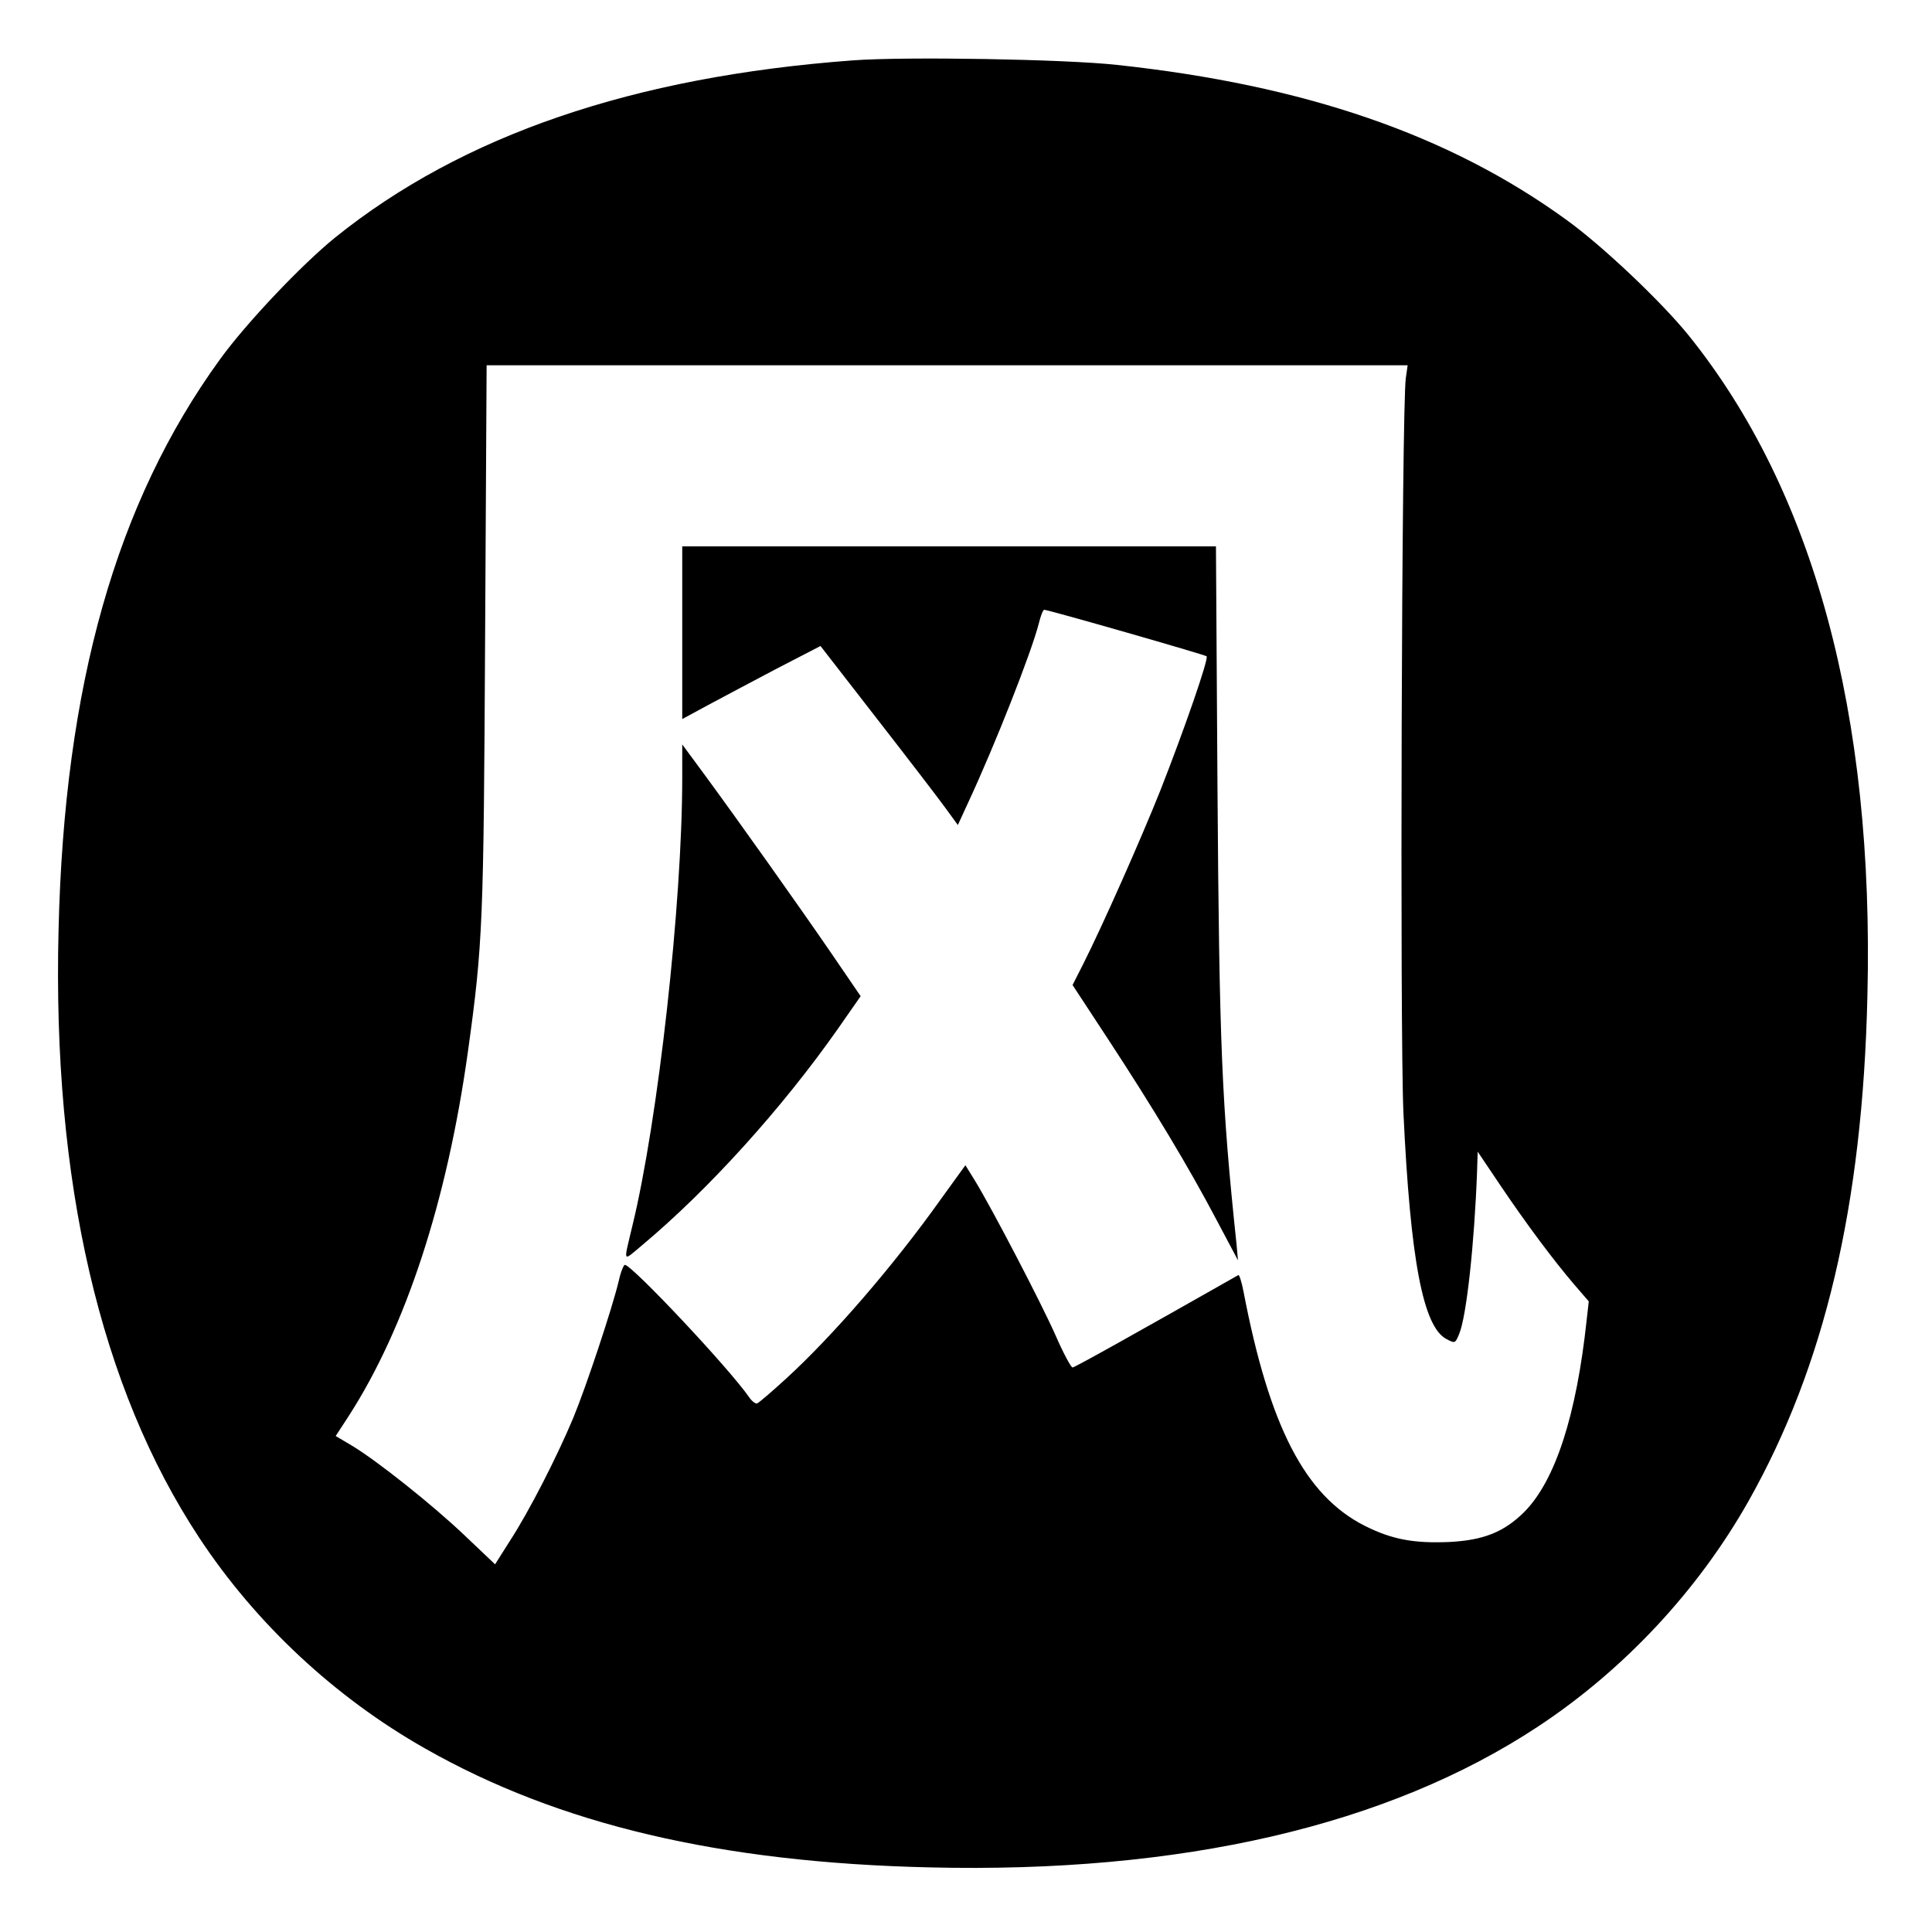
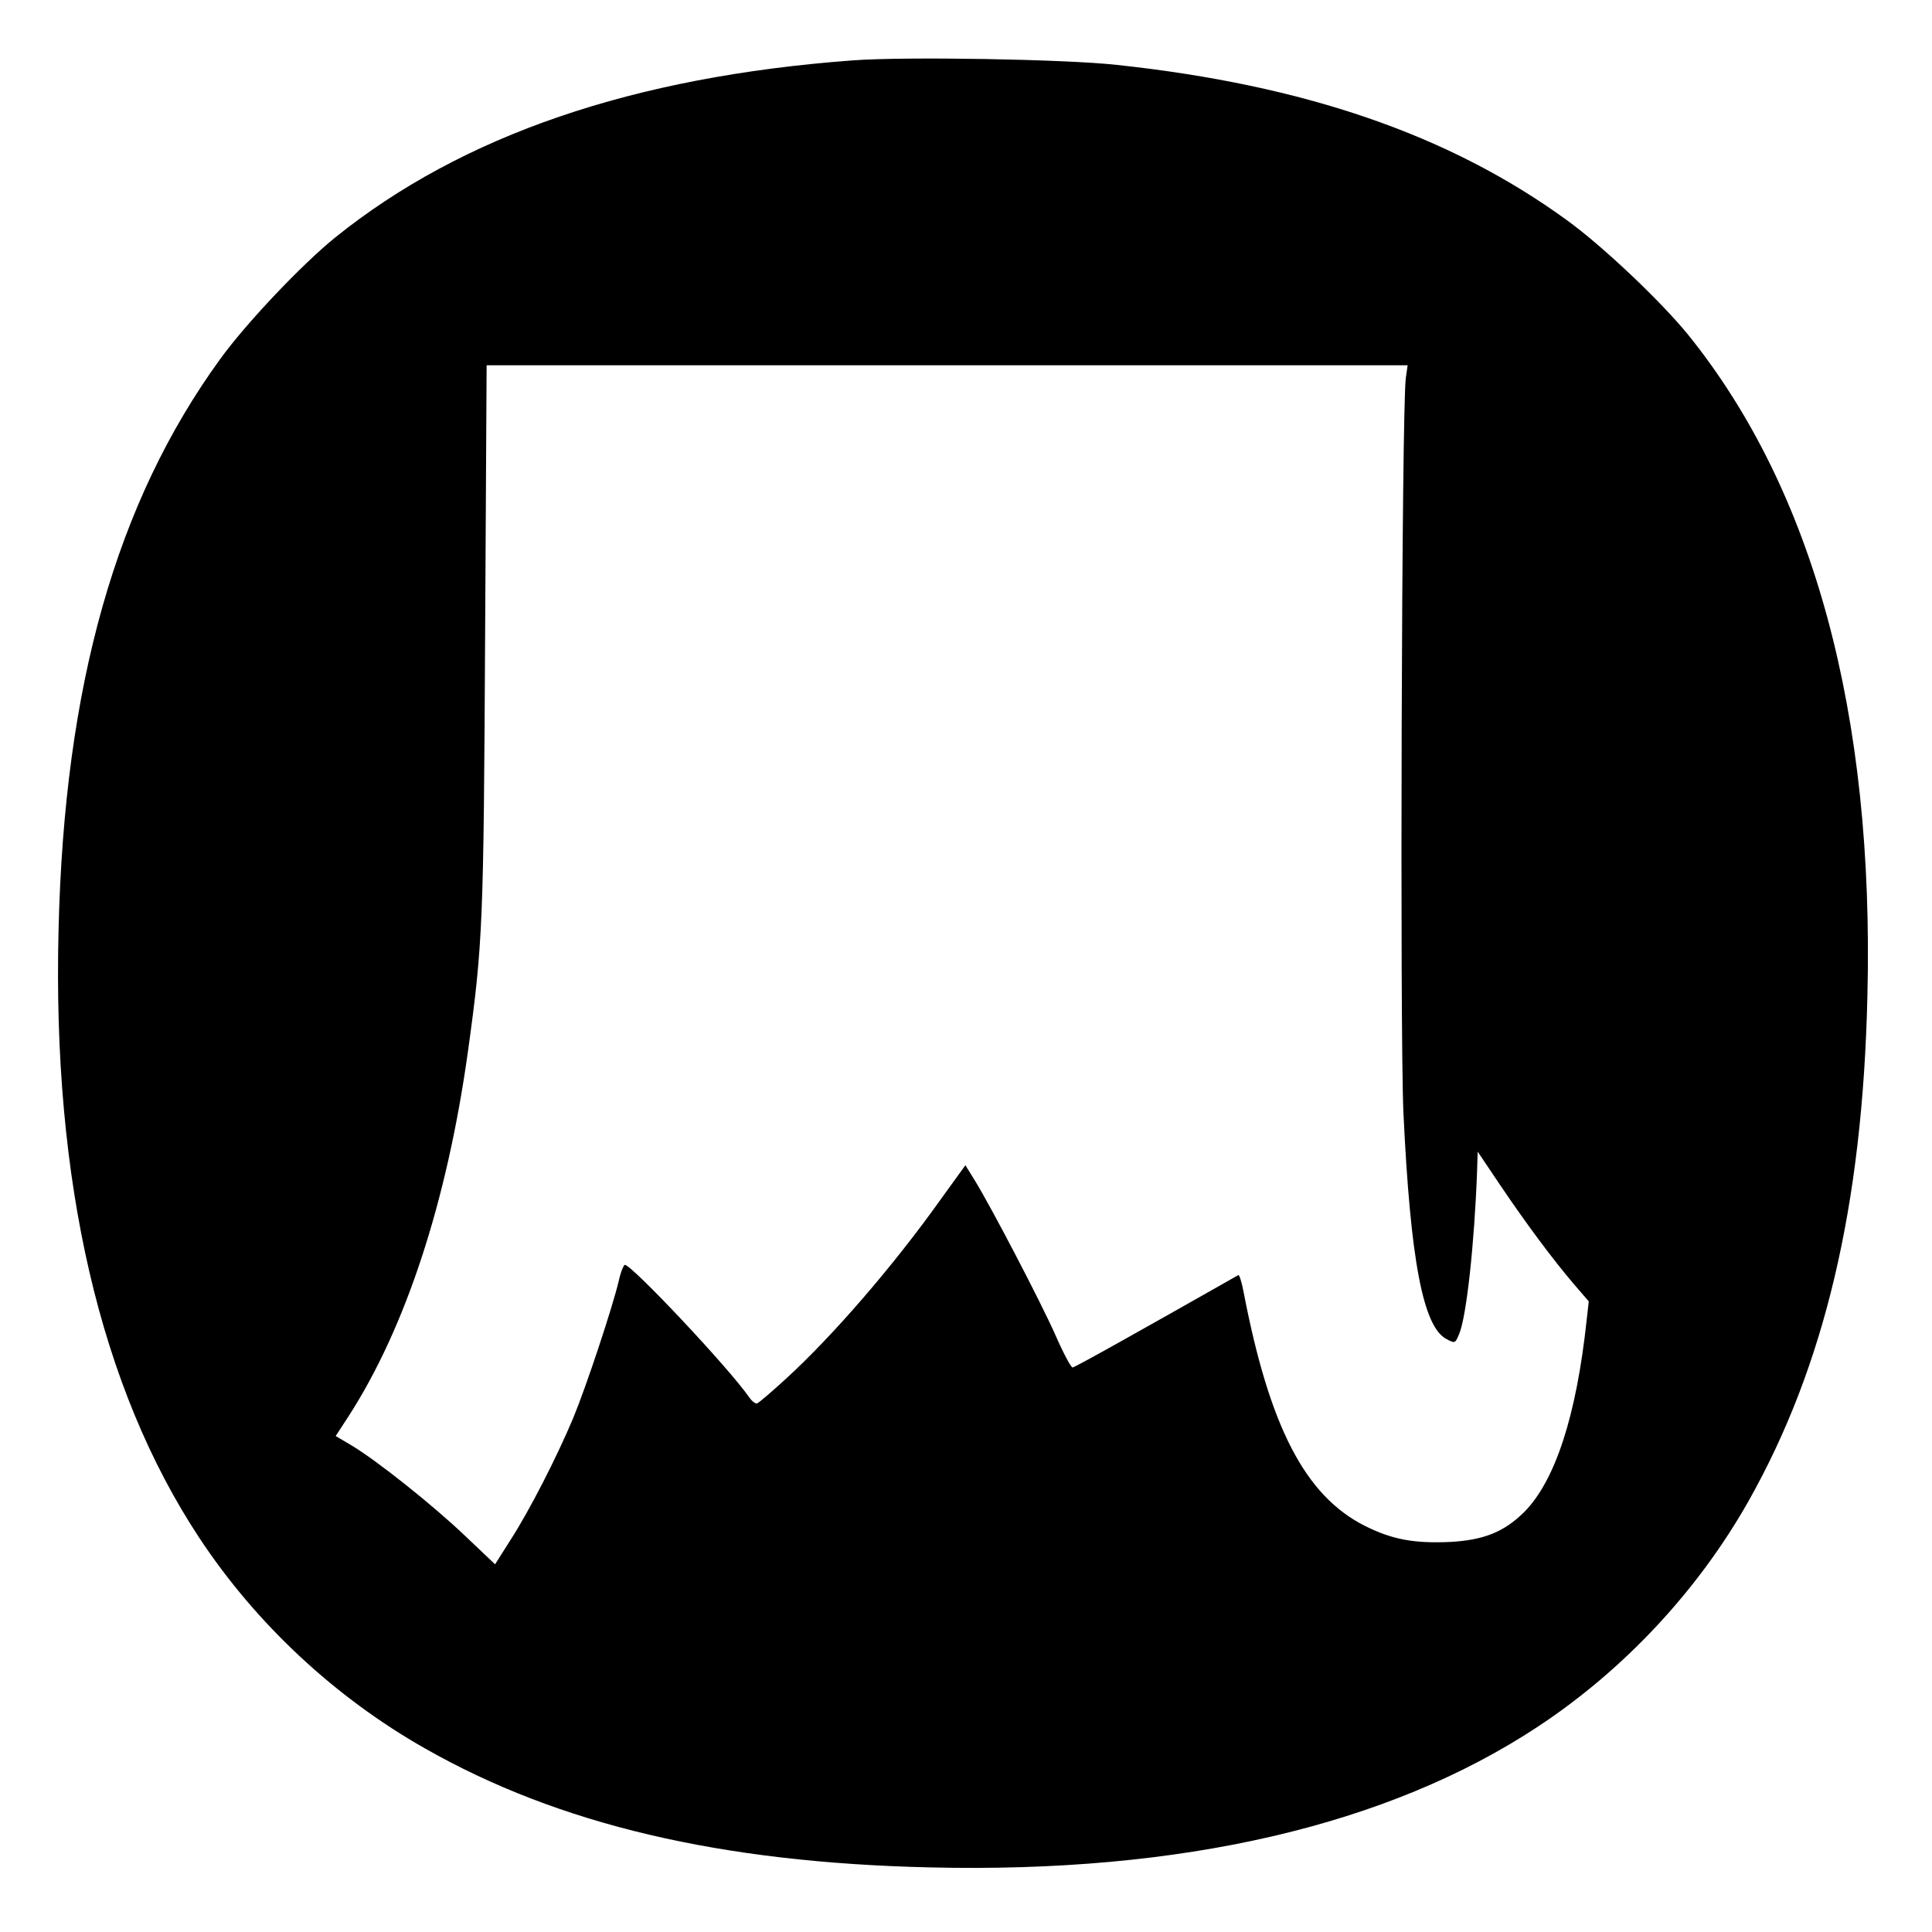
<svg xmlns="http://www.w3.org/2000/svg" version="1.0" width="640pt" height="640pt" viewBox="0 0 640 640" preserveAspectRatio="xMidYMid meet">
  <g transform="translate(0,640) scale(0.1,-0.1)" fill="#000000" stroke="none">
    <path d="M2825 6200 c-728 -54 -1294 -248 -1715 -587 -111 -90 -295 -284 -381 -403 -344 -474 -516 -1080 -535 -1890 -21 -834 138 -1517 466 -2014 188 -285 450 -529 748 -698 443 -252 978 -378 1672 -394 833 -20 1517 138 2014 466 285 188 530 450 698 747 252 447 378 978 394 1673 23 935 -178 1675 -593 2190 -90 111 -284 295 -403 381 -388 282 -867 447 -1490 514 -172 19 -701 28 -875 15z m1832 -1052 c-14 -93 -20 -2168 -8 -2433 23 -489 65 -711 143 -751 28 -15 29 -14 42 18 24 58 50 296 59 538 l2 65 74 -110 c87 -129 175 -247 244 -328 l50 -58 -7 -62 c-34 -317 -104 -532 -207 -636 -67 -66 -134 -93 -247 -99 -118 -5 -190 8 -280 53 -199 100 -317 329 -403 778 -6 31 -14 56 -17 53 -326 -185 -542 -306 -549 -306 -5 0 -31 48 -57 108 -48 108 -210 419 -267 512 l-31 50 -81 -112 c-157 -221 -359 -454 -512 -594 -47 -43 -91 -81 -97 -83 -5 -2 -17 7 -26 20 -67 97 -389 439 -412 439 -4 0 -14 -24 -20 -52 -21 -89 -108 -351 -151 -455 -54 -129 -146 -309 -209 -406 l-50 -79 -99 94 c-108 103 -292 249 -375 299 l-54 32 43 66 c189 293 326 712 395 1207 50 360 52 429 57 1377 l5 897 1525 0 1526 0 -6 -42z" />
-     <path d="M2260 4304 l0 -286 83 45 c45 24 148 79 228 121 l147 76 184 -237 c102 -131 204 -264 228 -297 l43 -59 34 74 c89 191 209 496 234 593 6 25 14 46 18 46 14 0 533 -149 538 -154 8 -7 -74 -243 -153 -444 -65 -163 -191 -447 -256 -576 l-35 -69 122 -186 c144 -220 263 -417 357 -596 l69 -130 -5 55 c-49 464 -57 655 -63 1518 l-5 792 -884 0 -884 0 0 -286z" />
-     <path d="M2260 3824 c0 -417 -80 -1135 -165 -1484 -30 -127 -34 -120 32 -65 220 184 464 454 648 716 l76 109 -97 142 c-107 156 -305 435 -421 593 l-73 99 0 -110z" />
  </g>
</svg>